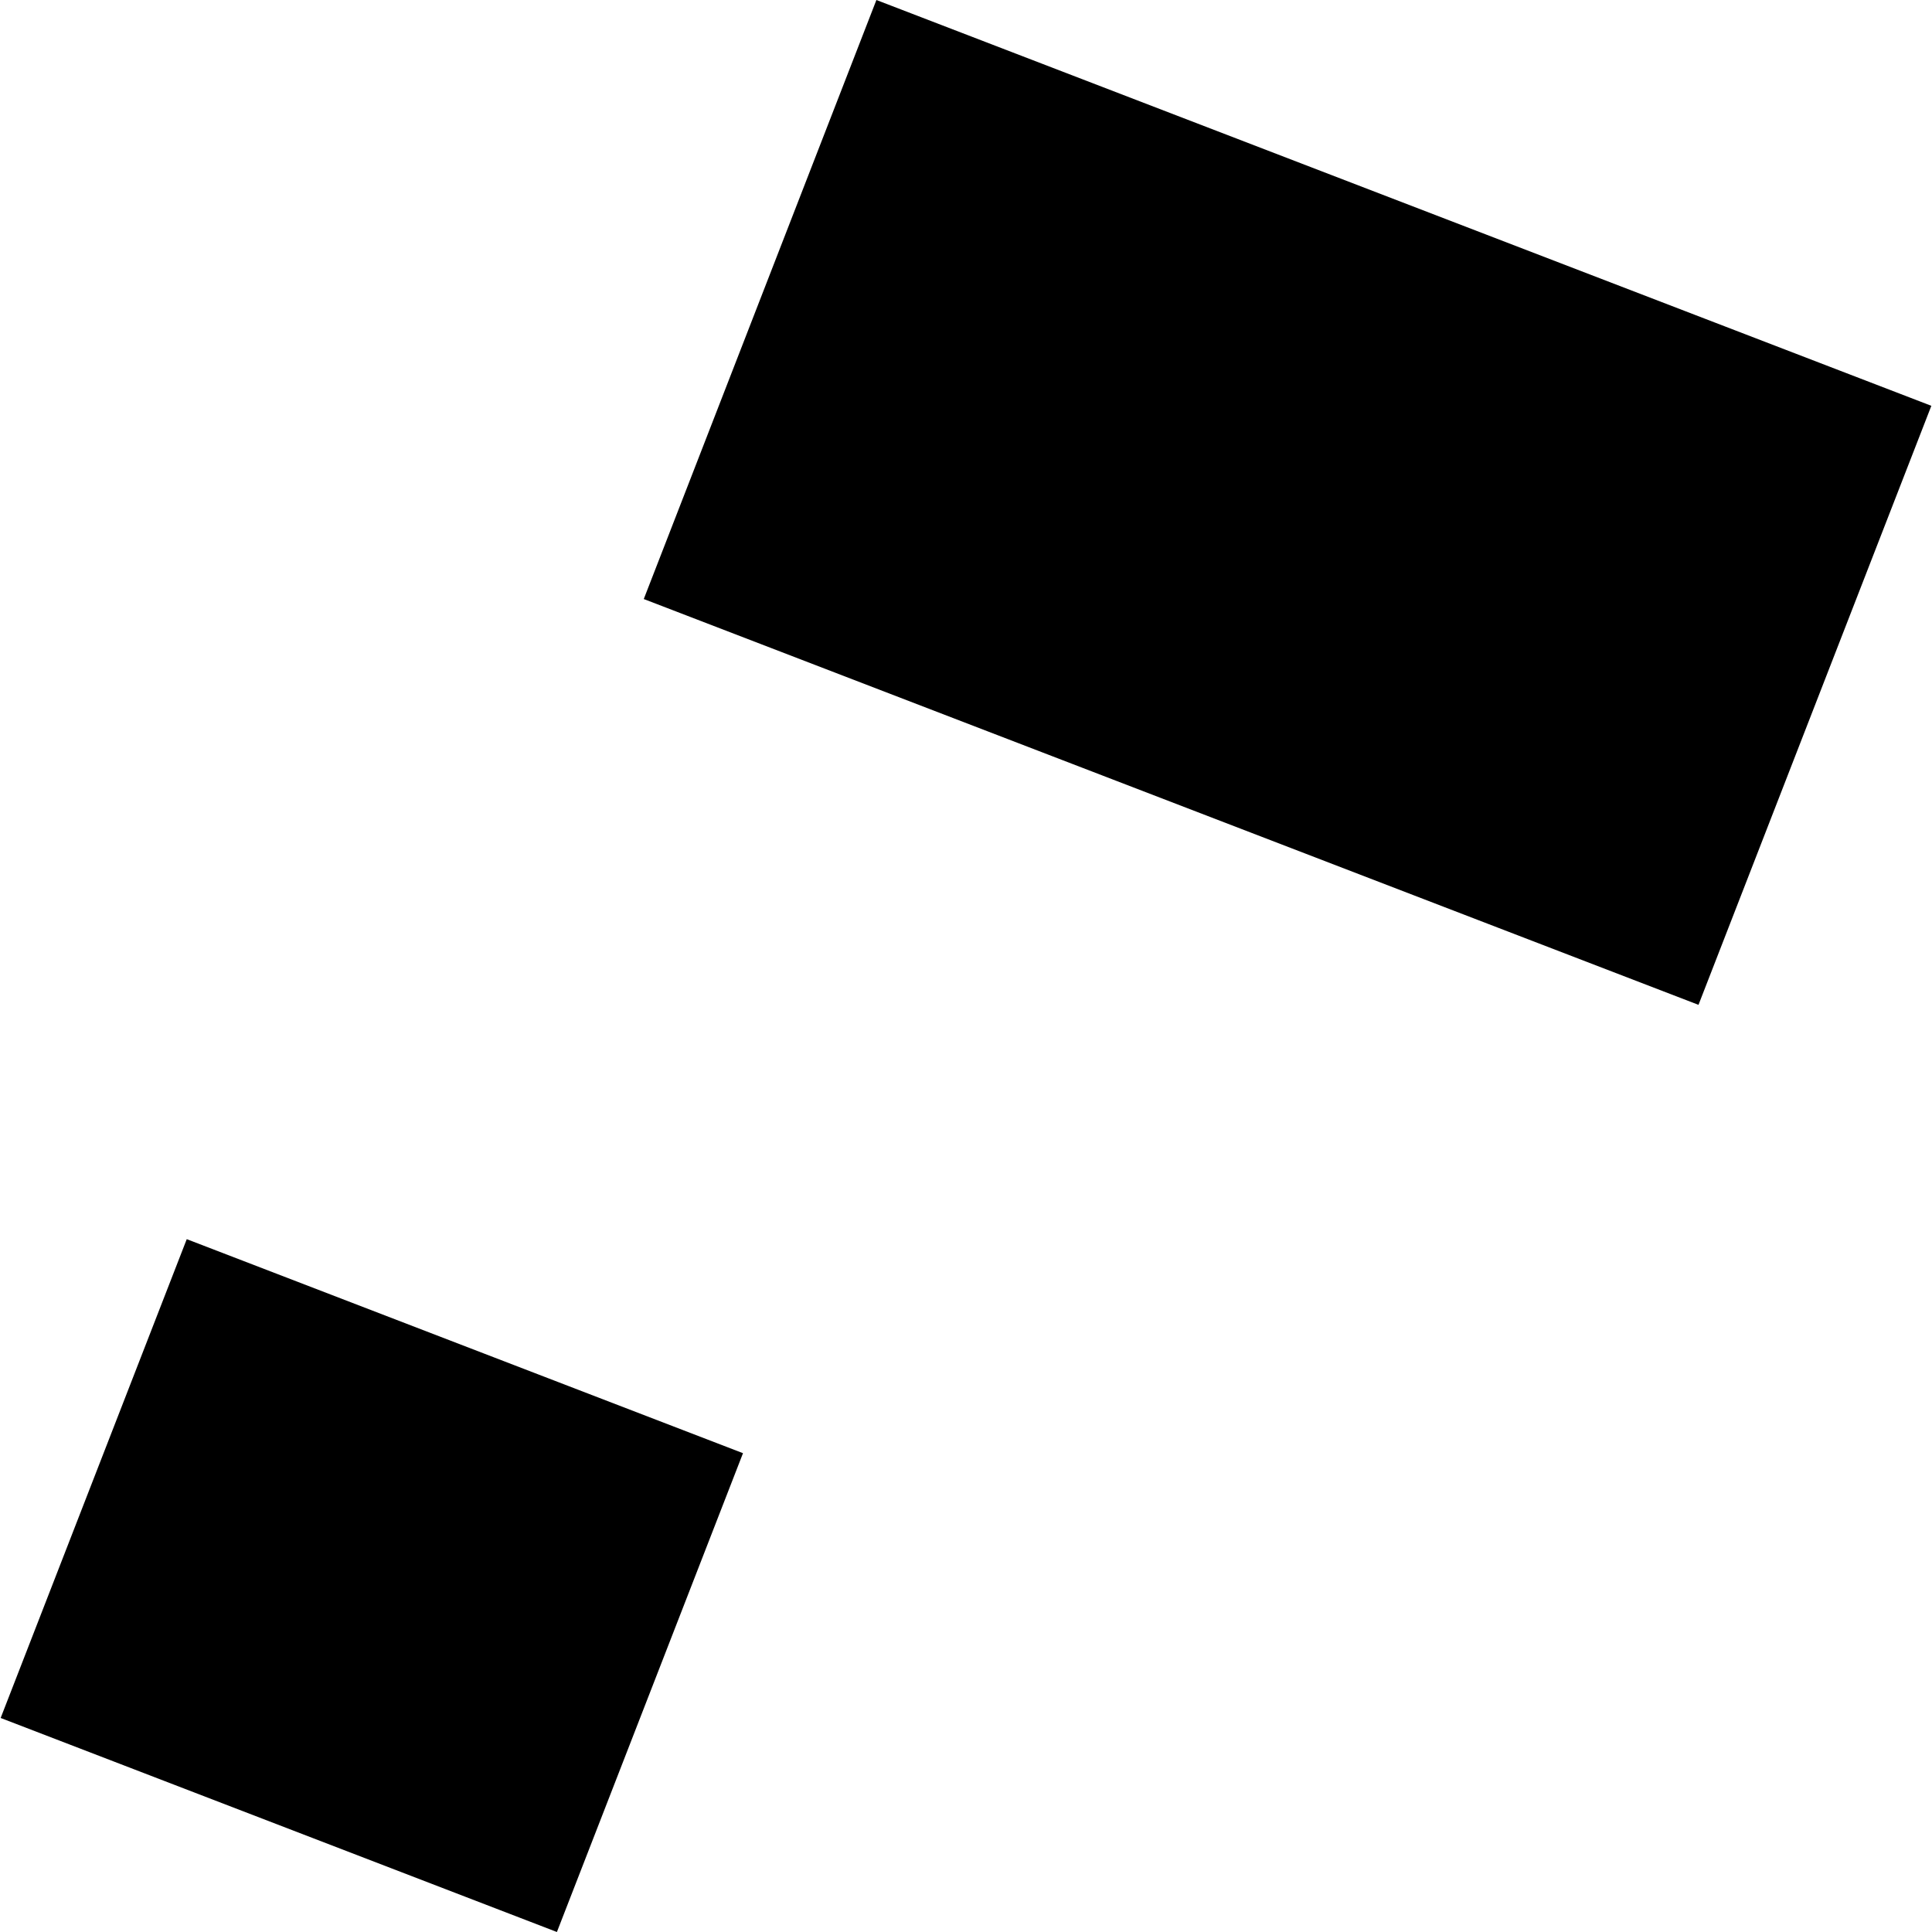
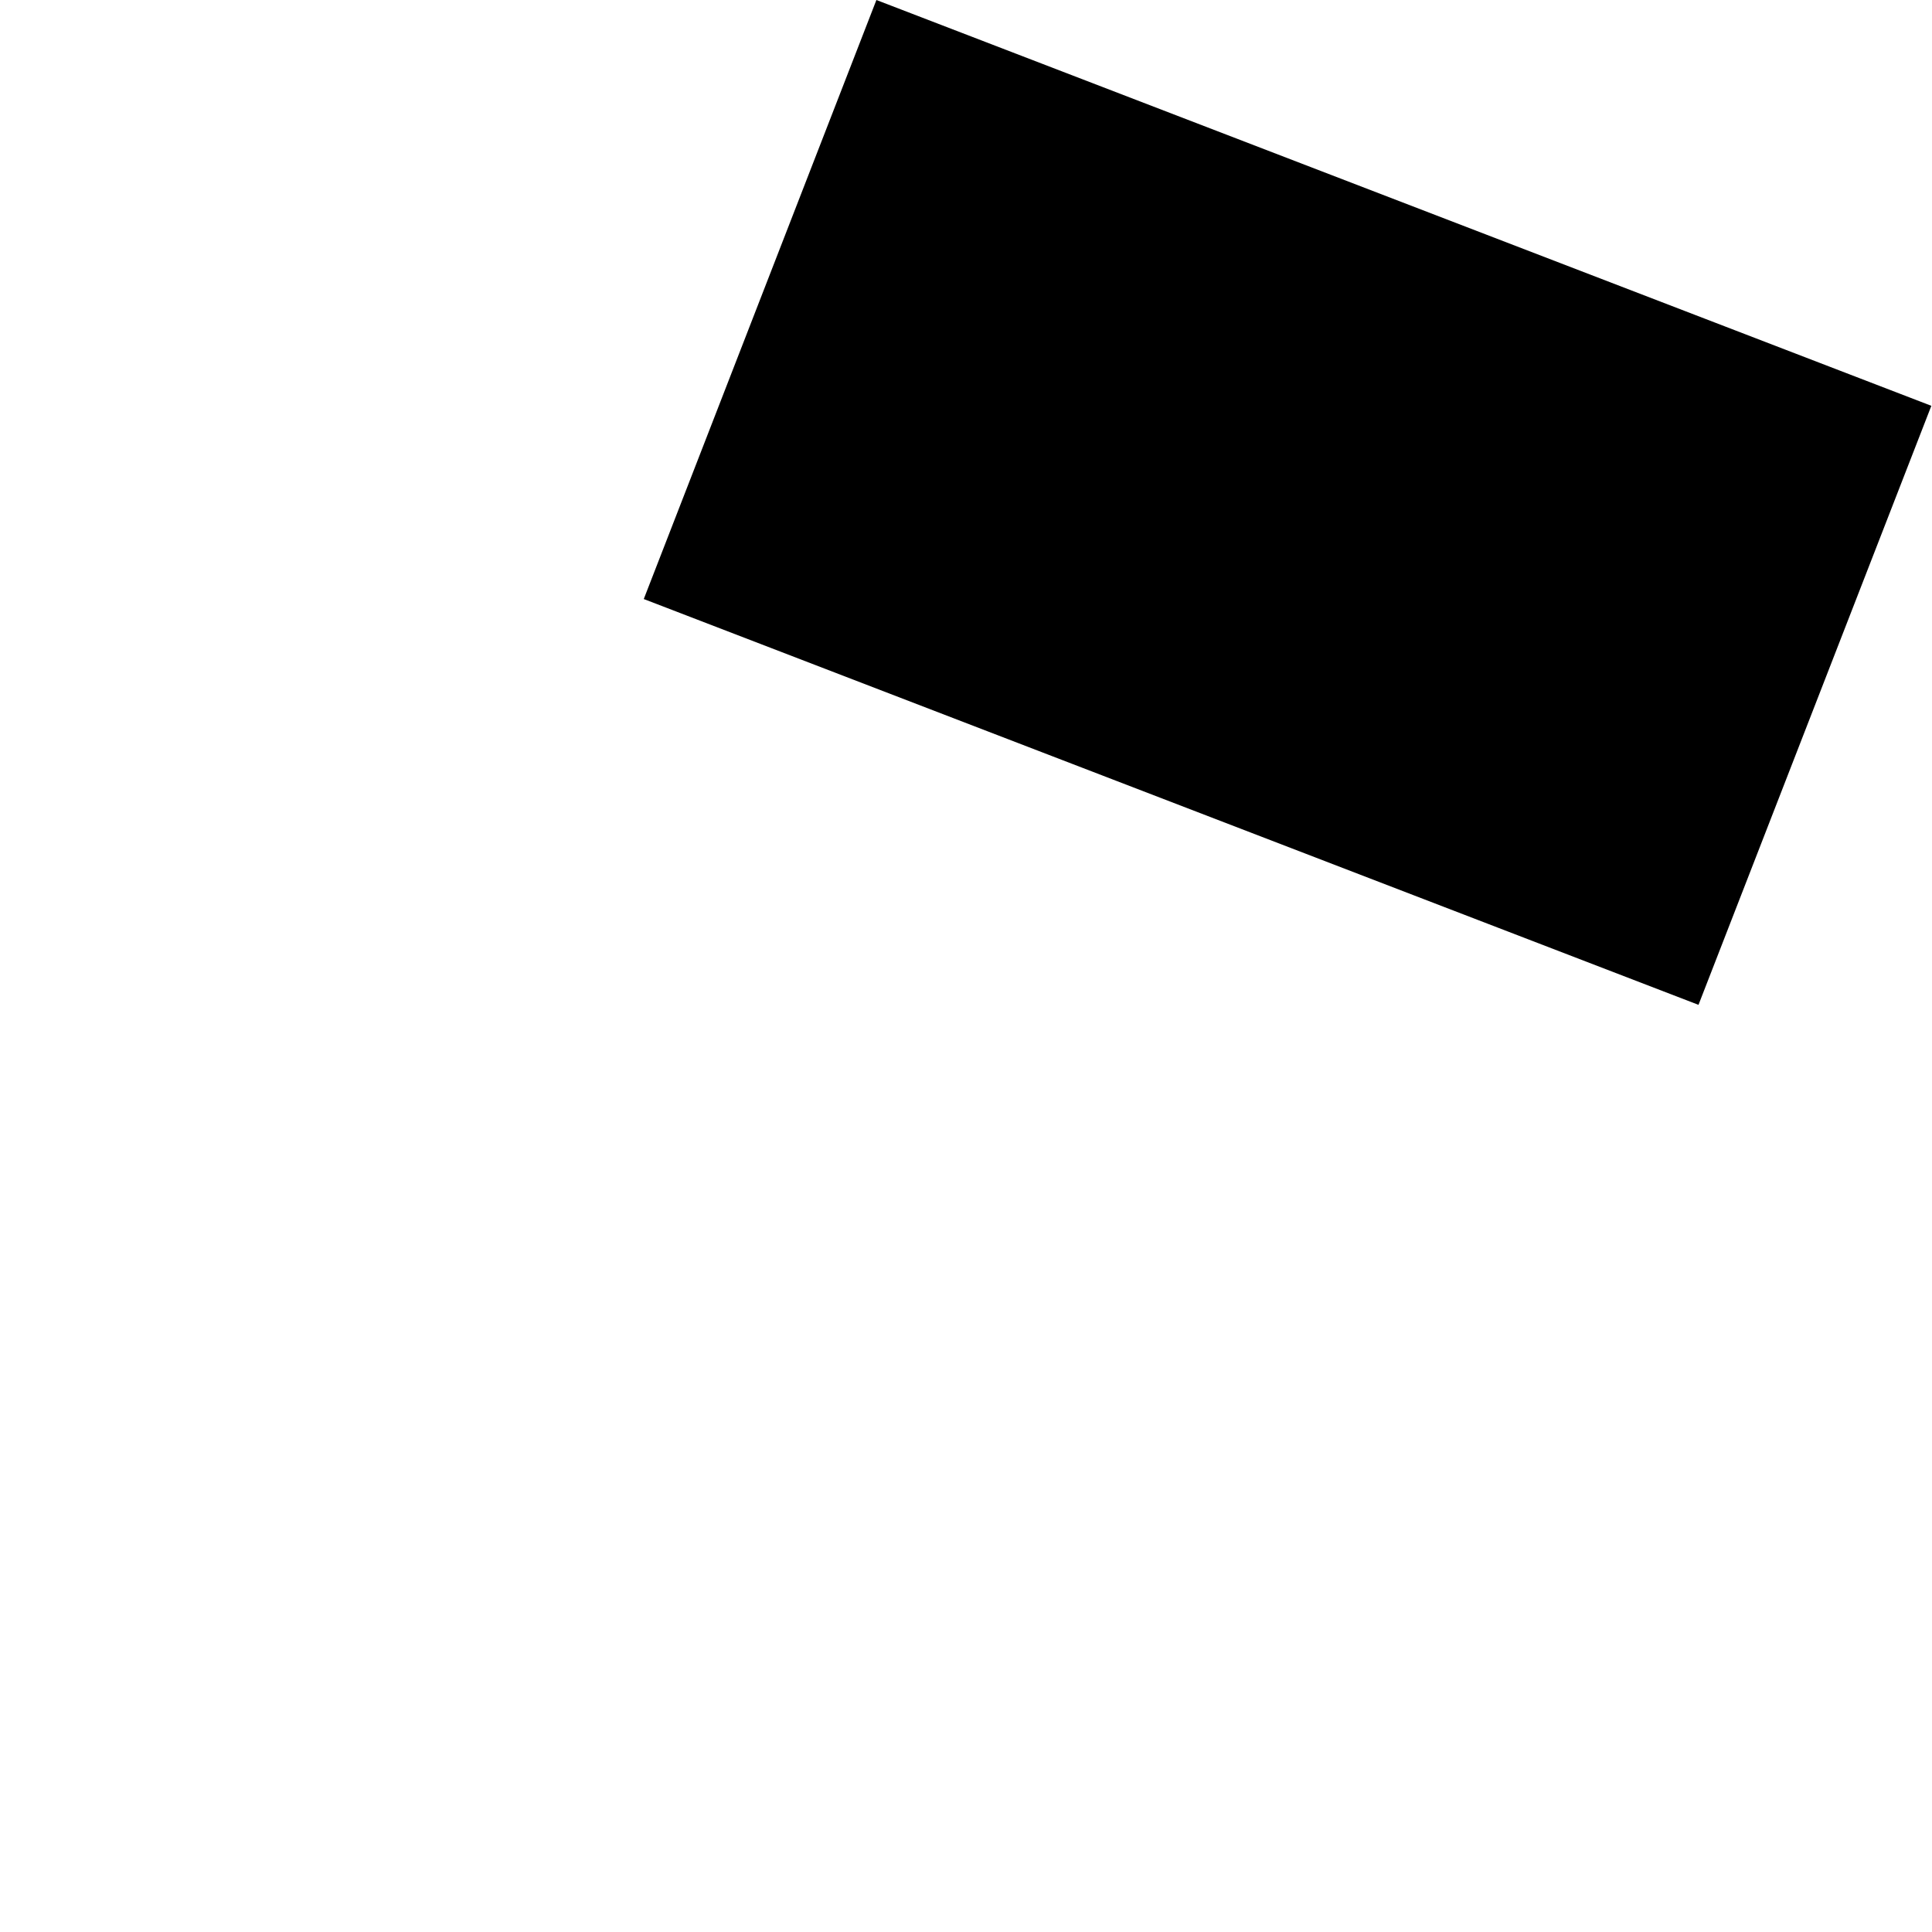
<svg xmlns="http://www.w3.org/2000/svg" height="288pt" version="1.1" viewBox="0 0 288 288" width="288pt">
  <defs>
    <style type="text/css">
*{stroke-linecap:butt;stroke-linejoin:round;}
  </style>
  </defs>
  <g id="figure_1">
    <g id="patch_1">
-       <path d="M 0 288  L 288 288  L 288 0  L 0 0  z " style="fill:none;opacity:0;" />
-     </g>
+       </g>
    <g id="axes_1">
      <g id="PatchCollection_1">
-         <path clip-path="url(#pd2ee92d557)" d="M 27.839 184.719  L 110.758 216.624  L 83.017 288  L 0.097 256.095  L 27.839 184.719  " />
        <path clip-path="url(#pd2ee92d557)" d="M 287.903 60.494  L 253.191 149.79  L 95.966 89.297  L 130.644 0  L 287.903 60.494  " />
      </g>
    </g>
  </g>
  <defs>
    <clipPath id="pd2ee92d557">
      <rect height="288" width="287.806" x="0.097" y="0" />
    </clipPath>
  </defs>
</svg>